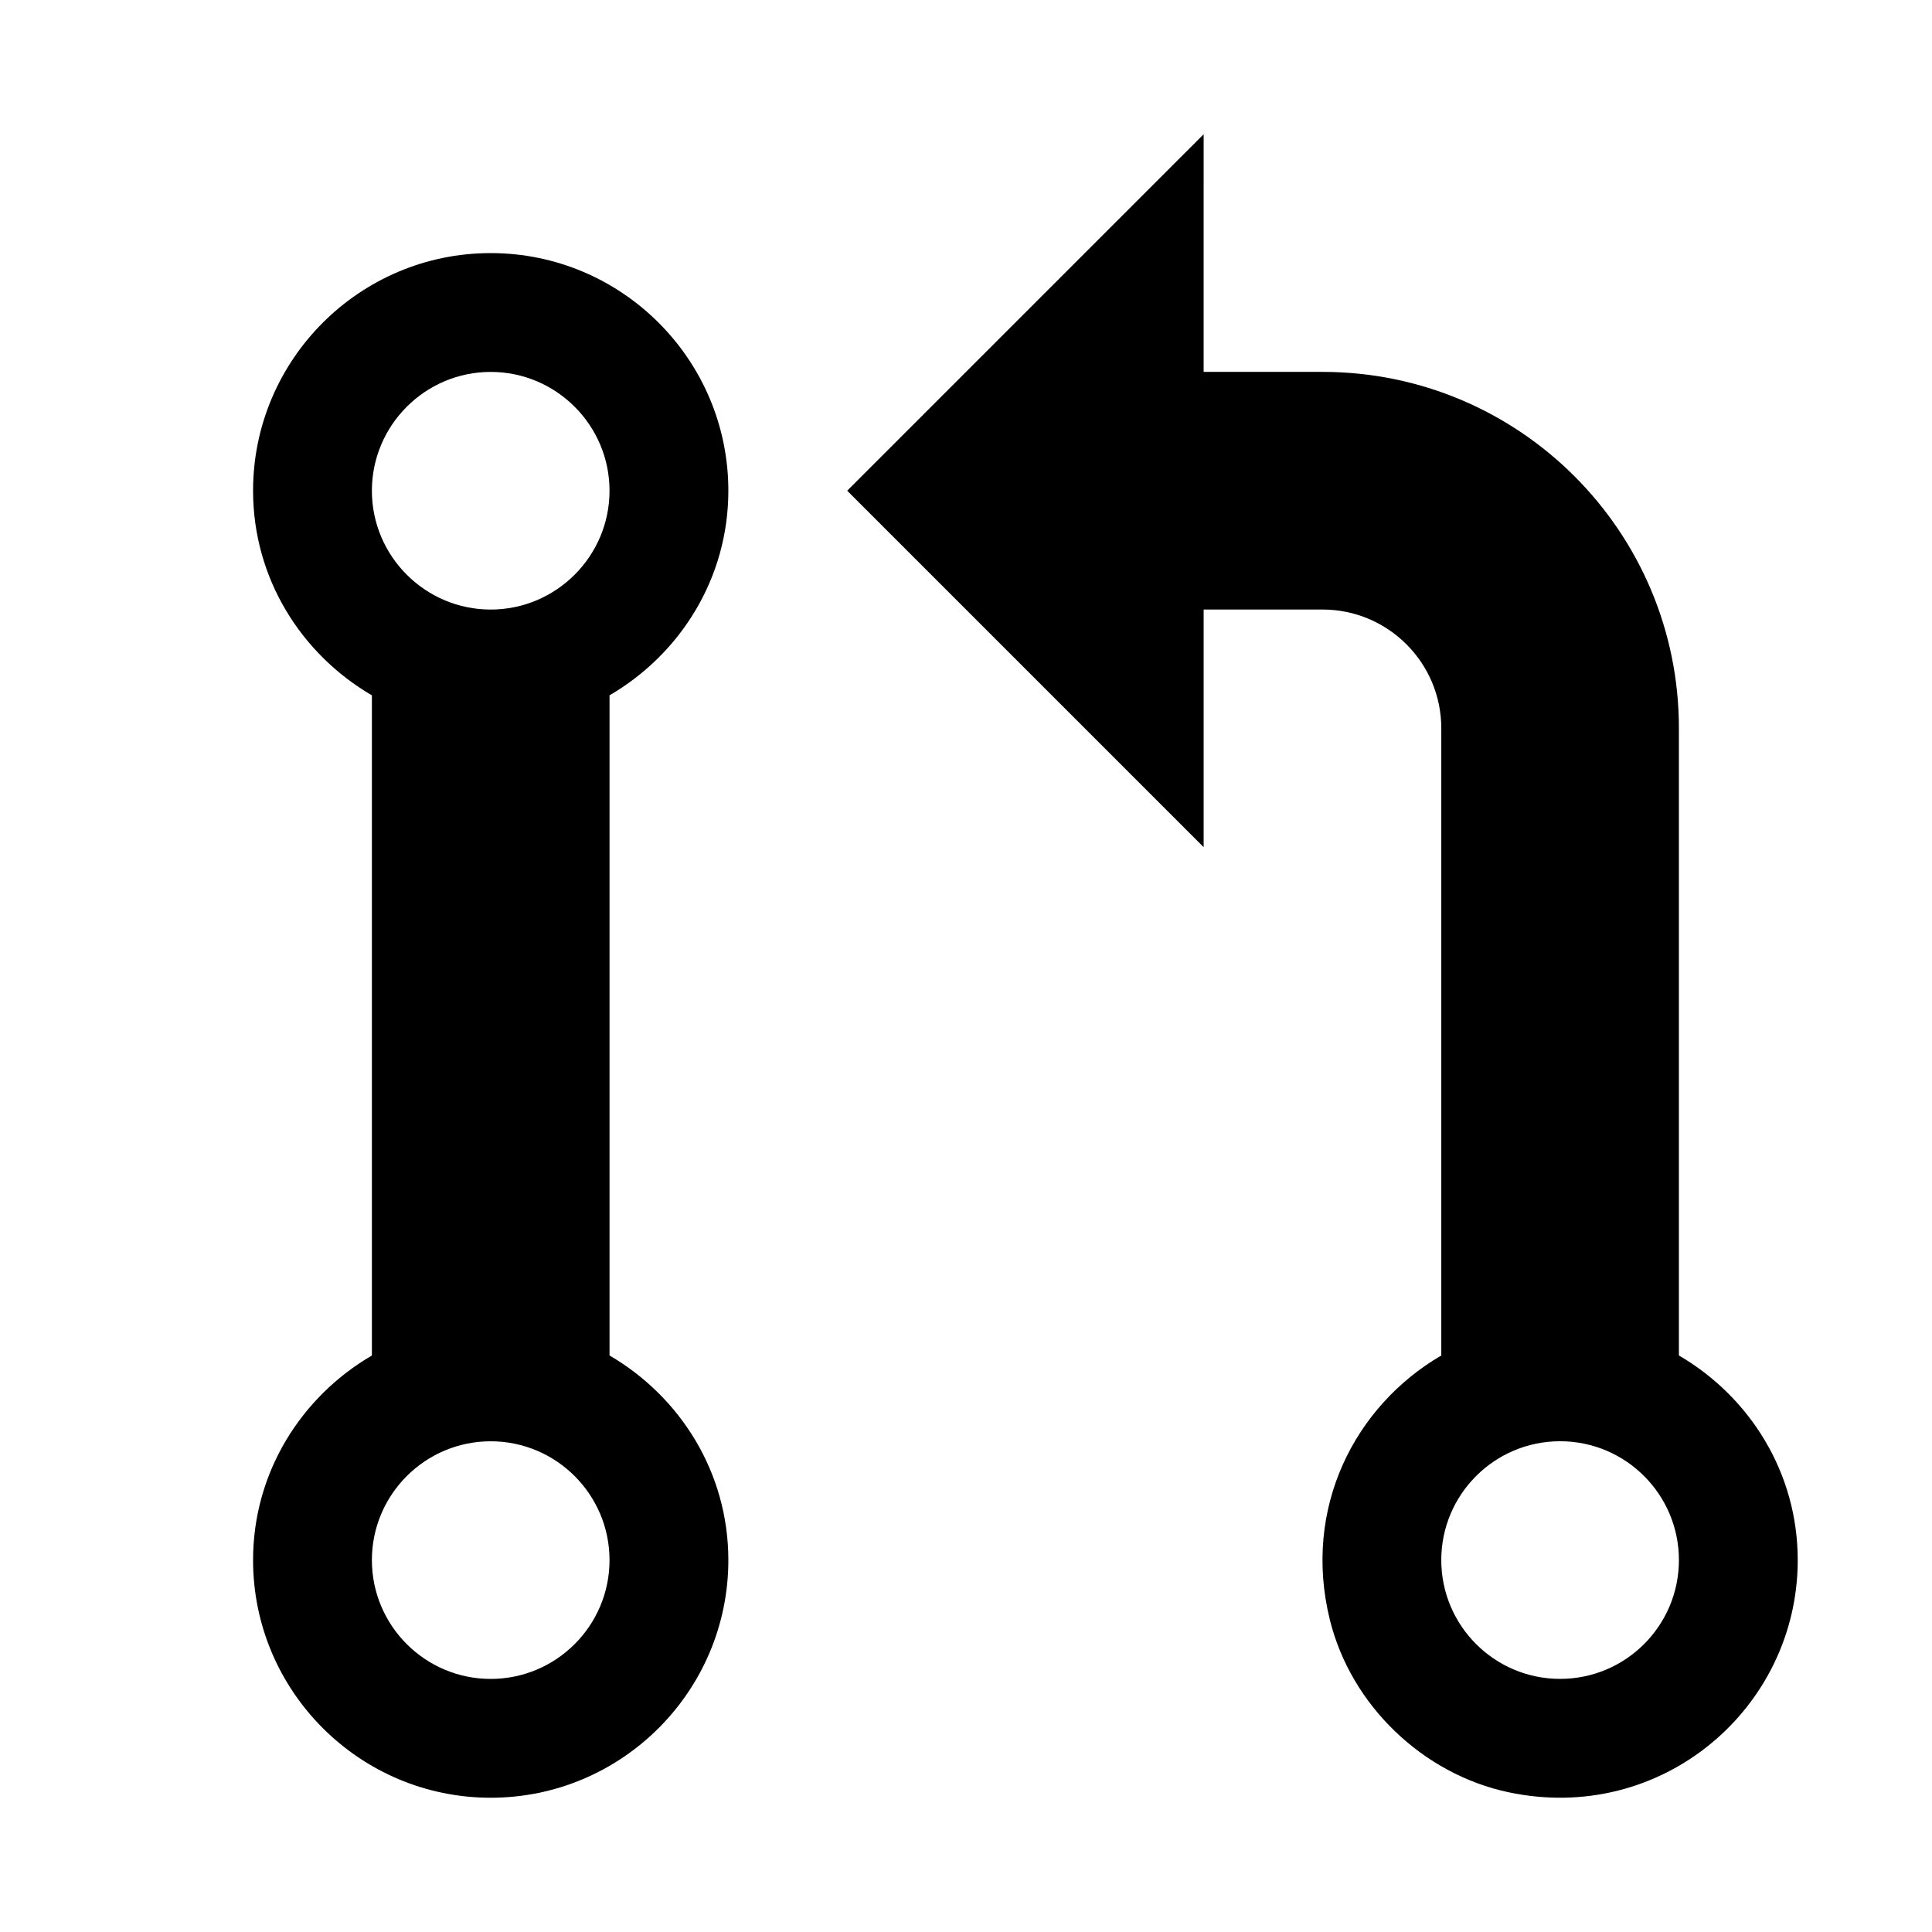
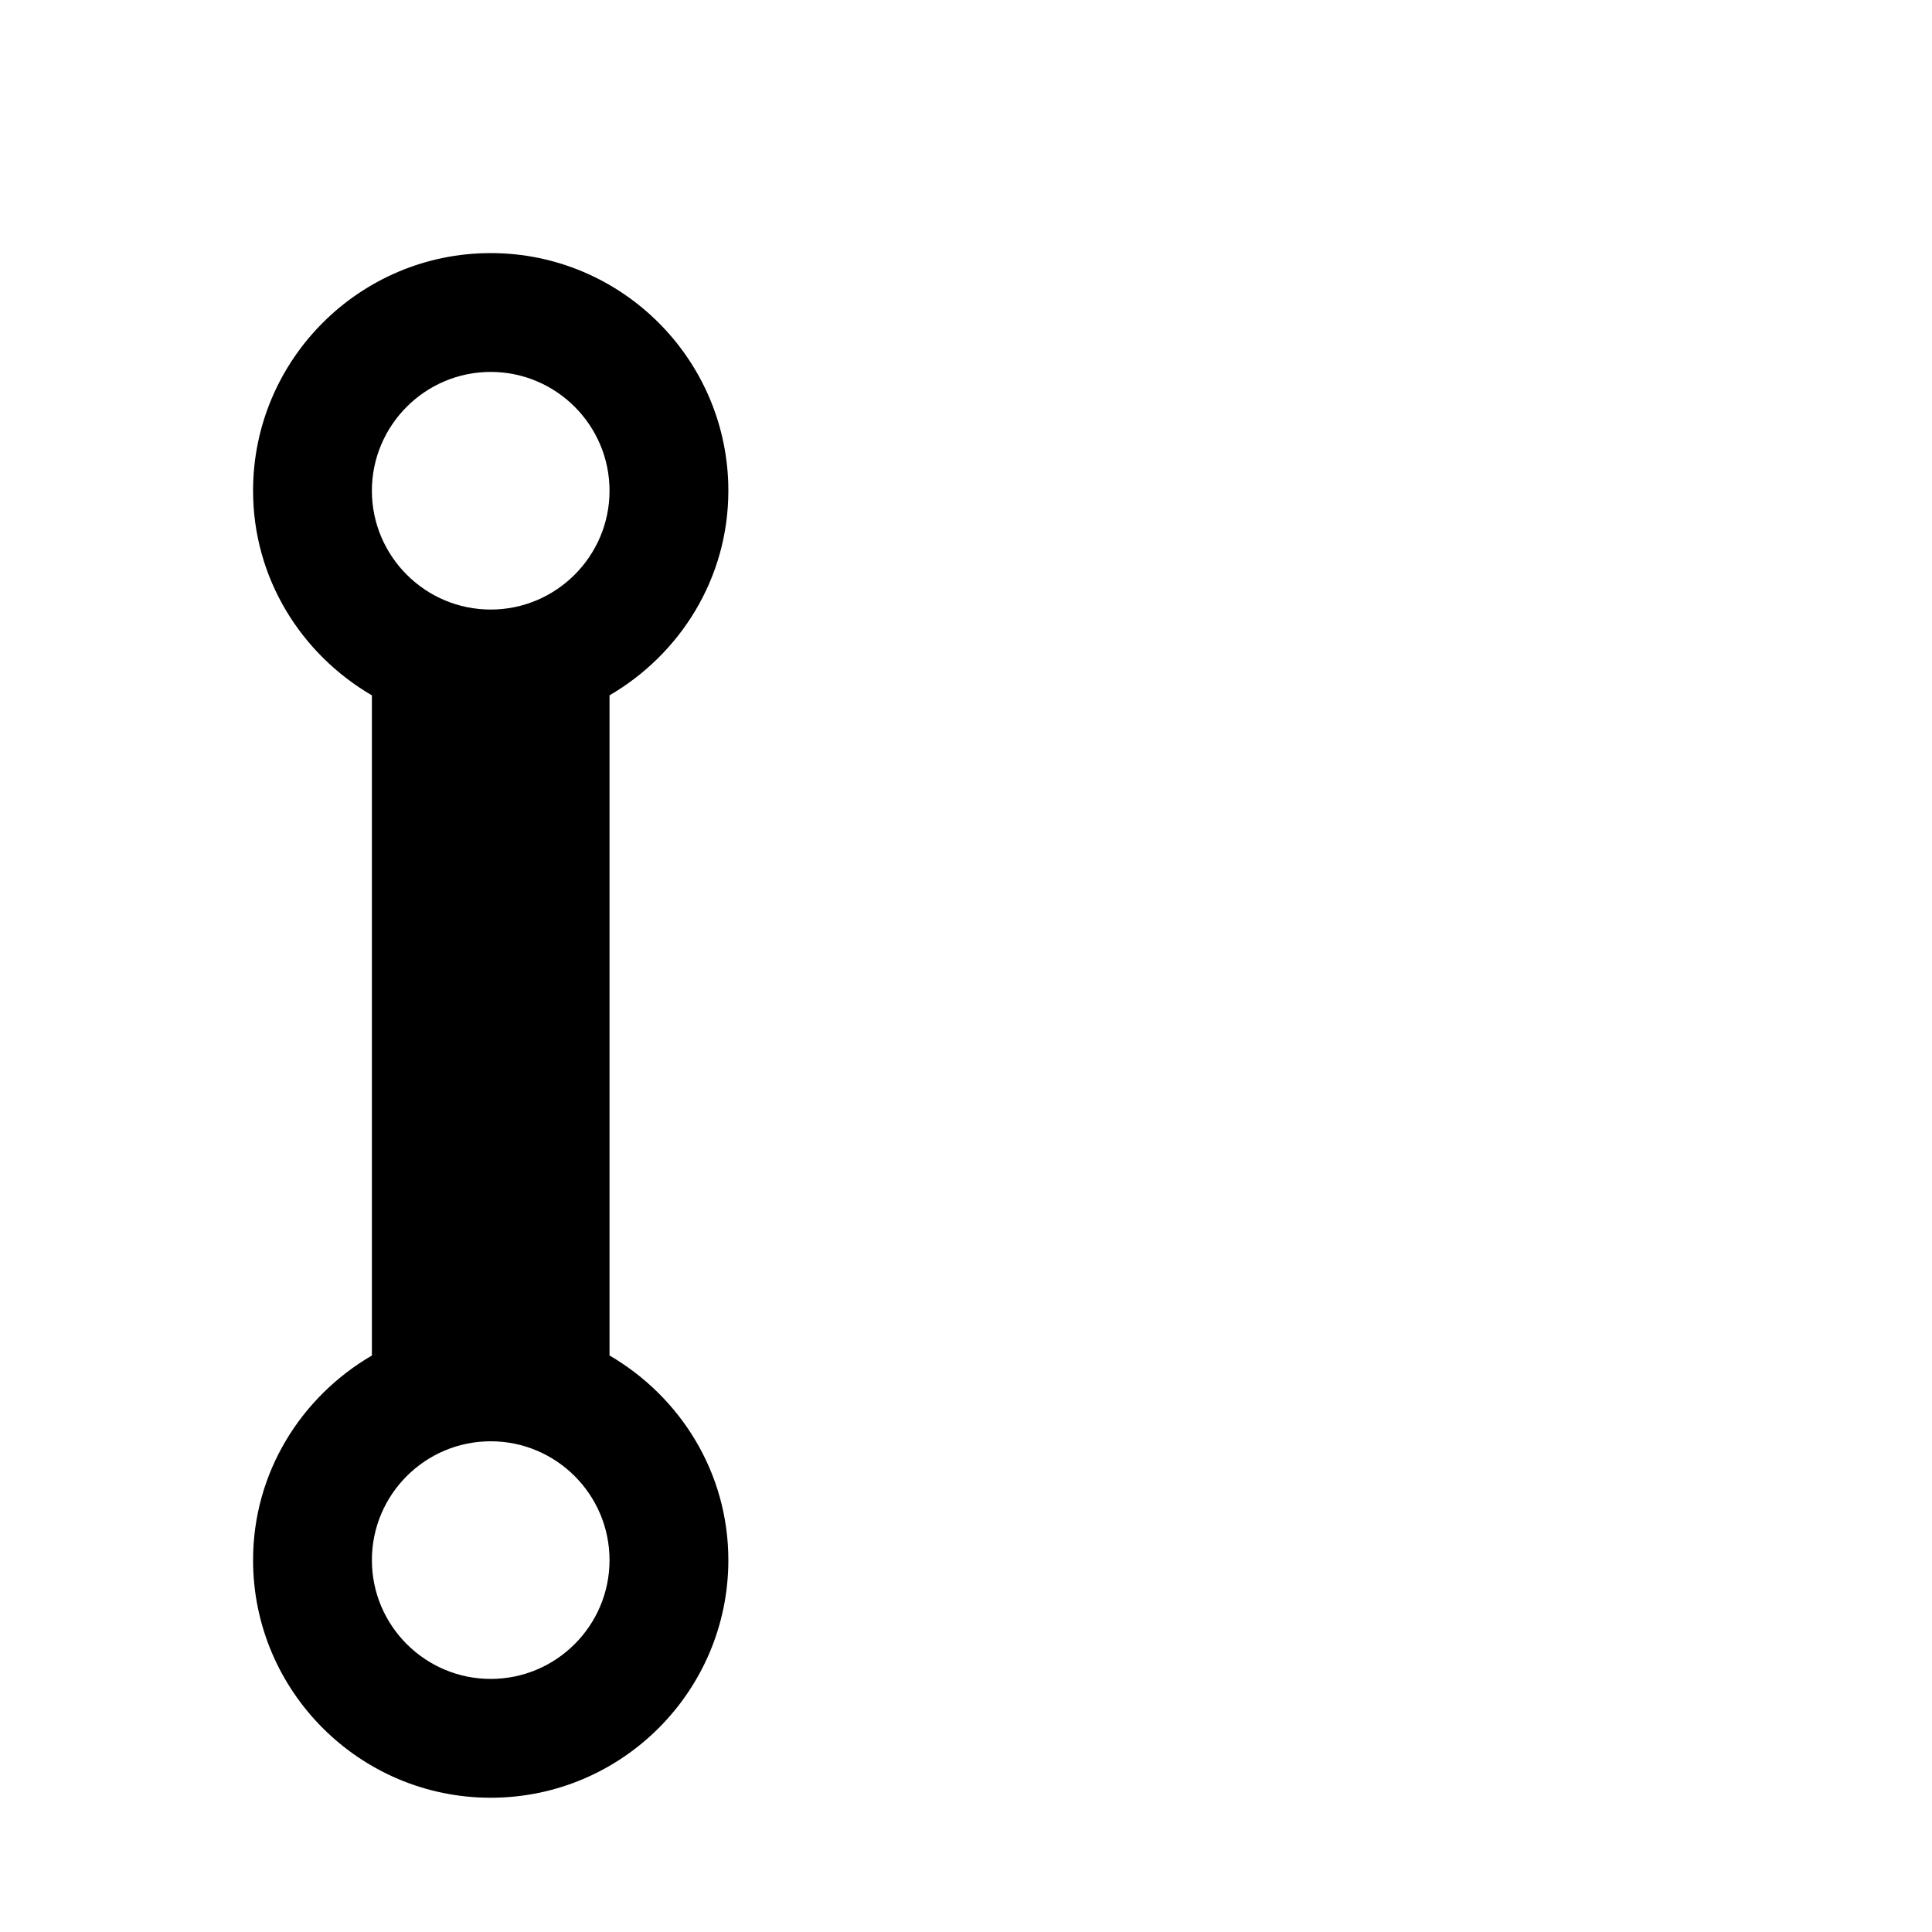
<svg xmlns="http://www.w3.org/2000/svg" fill="#000000" width="800px" height="800px" version="1.1" viewBox="144 144 512 512">
  <g>
    <path d="m337.02 274.05c0-34.73-28.246-62.977-62.977-62.977s-62.977 28.246-62.977 62.977c0 23.207 12.754 43.297 31.488 54.223v174.95c-18.734 10.926-31.488 31.012-31.488 54.219 0 34.73 28.246 62.977 62.977 62.977s62.977-28.246 62.977-62.977c0-23.207-12.754-43.297-31.488-54.223v-174.95c18.734-10.926 31.488-31.016 31.488-54.223zm-62.977-31.488c17.352 0 31.488 14.137 31.488 31.488 0 17.348-14.141 31.488-31.488 31.488-17.352 0-31.488-14.141-31.488-31.488 0-17.352 14.137-31.488 31.488-31.488zm0 346.37c-17.352 0-31.488-14.105-31.488-31.488s14.137-31.488 31.488-31.488 31.488 14.105 31.488 31.488-14.141 31.488-31.488 31.488z" />
-     <path d="m588.93 503.21v-166.19c0-52.176-42.289-94.465-94.465-94.465h-31.488l0.004-62.977-94.465 94.465 94.465 94.465v-62.977h31.488c17.383 0 31.488 14.105 31.488 31.488v166.2c-22.891 13.352-36.84 40.367-29.535 70.031 5.574 22.609 24.594 40.902 47.391 45.723 40.648 8.59 76.605-22.363 76.605-61.535 0-23.207-12.75-43.293-31.488-54.223zm-31.488 85.711c-17.383 0-31.488-14.105-31.488-31.488s14.105-31.488 31.488-31.488 31.488 14.105 31.488 31.488-14.105 31.488-31.488 31.488z" />
  </g>
</svg>